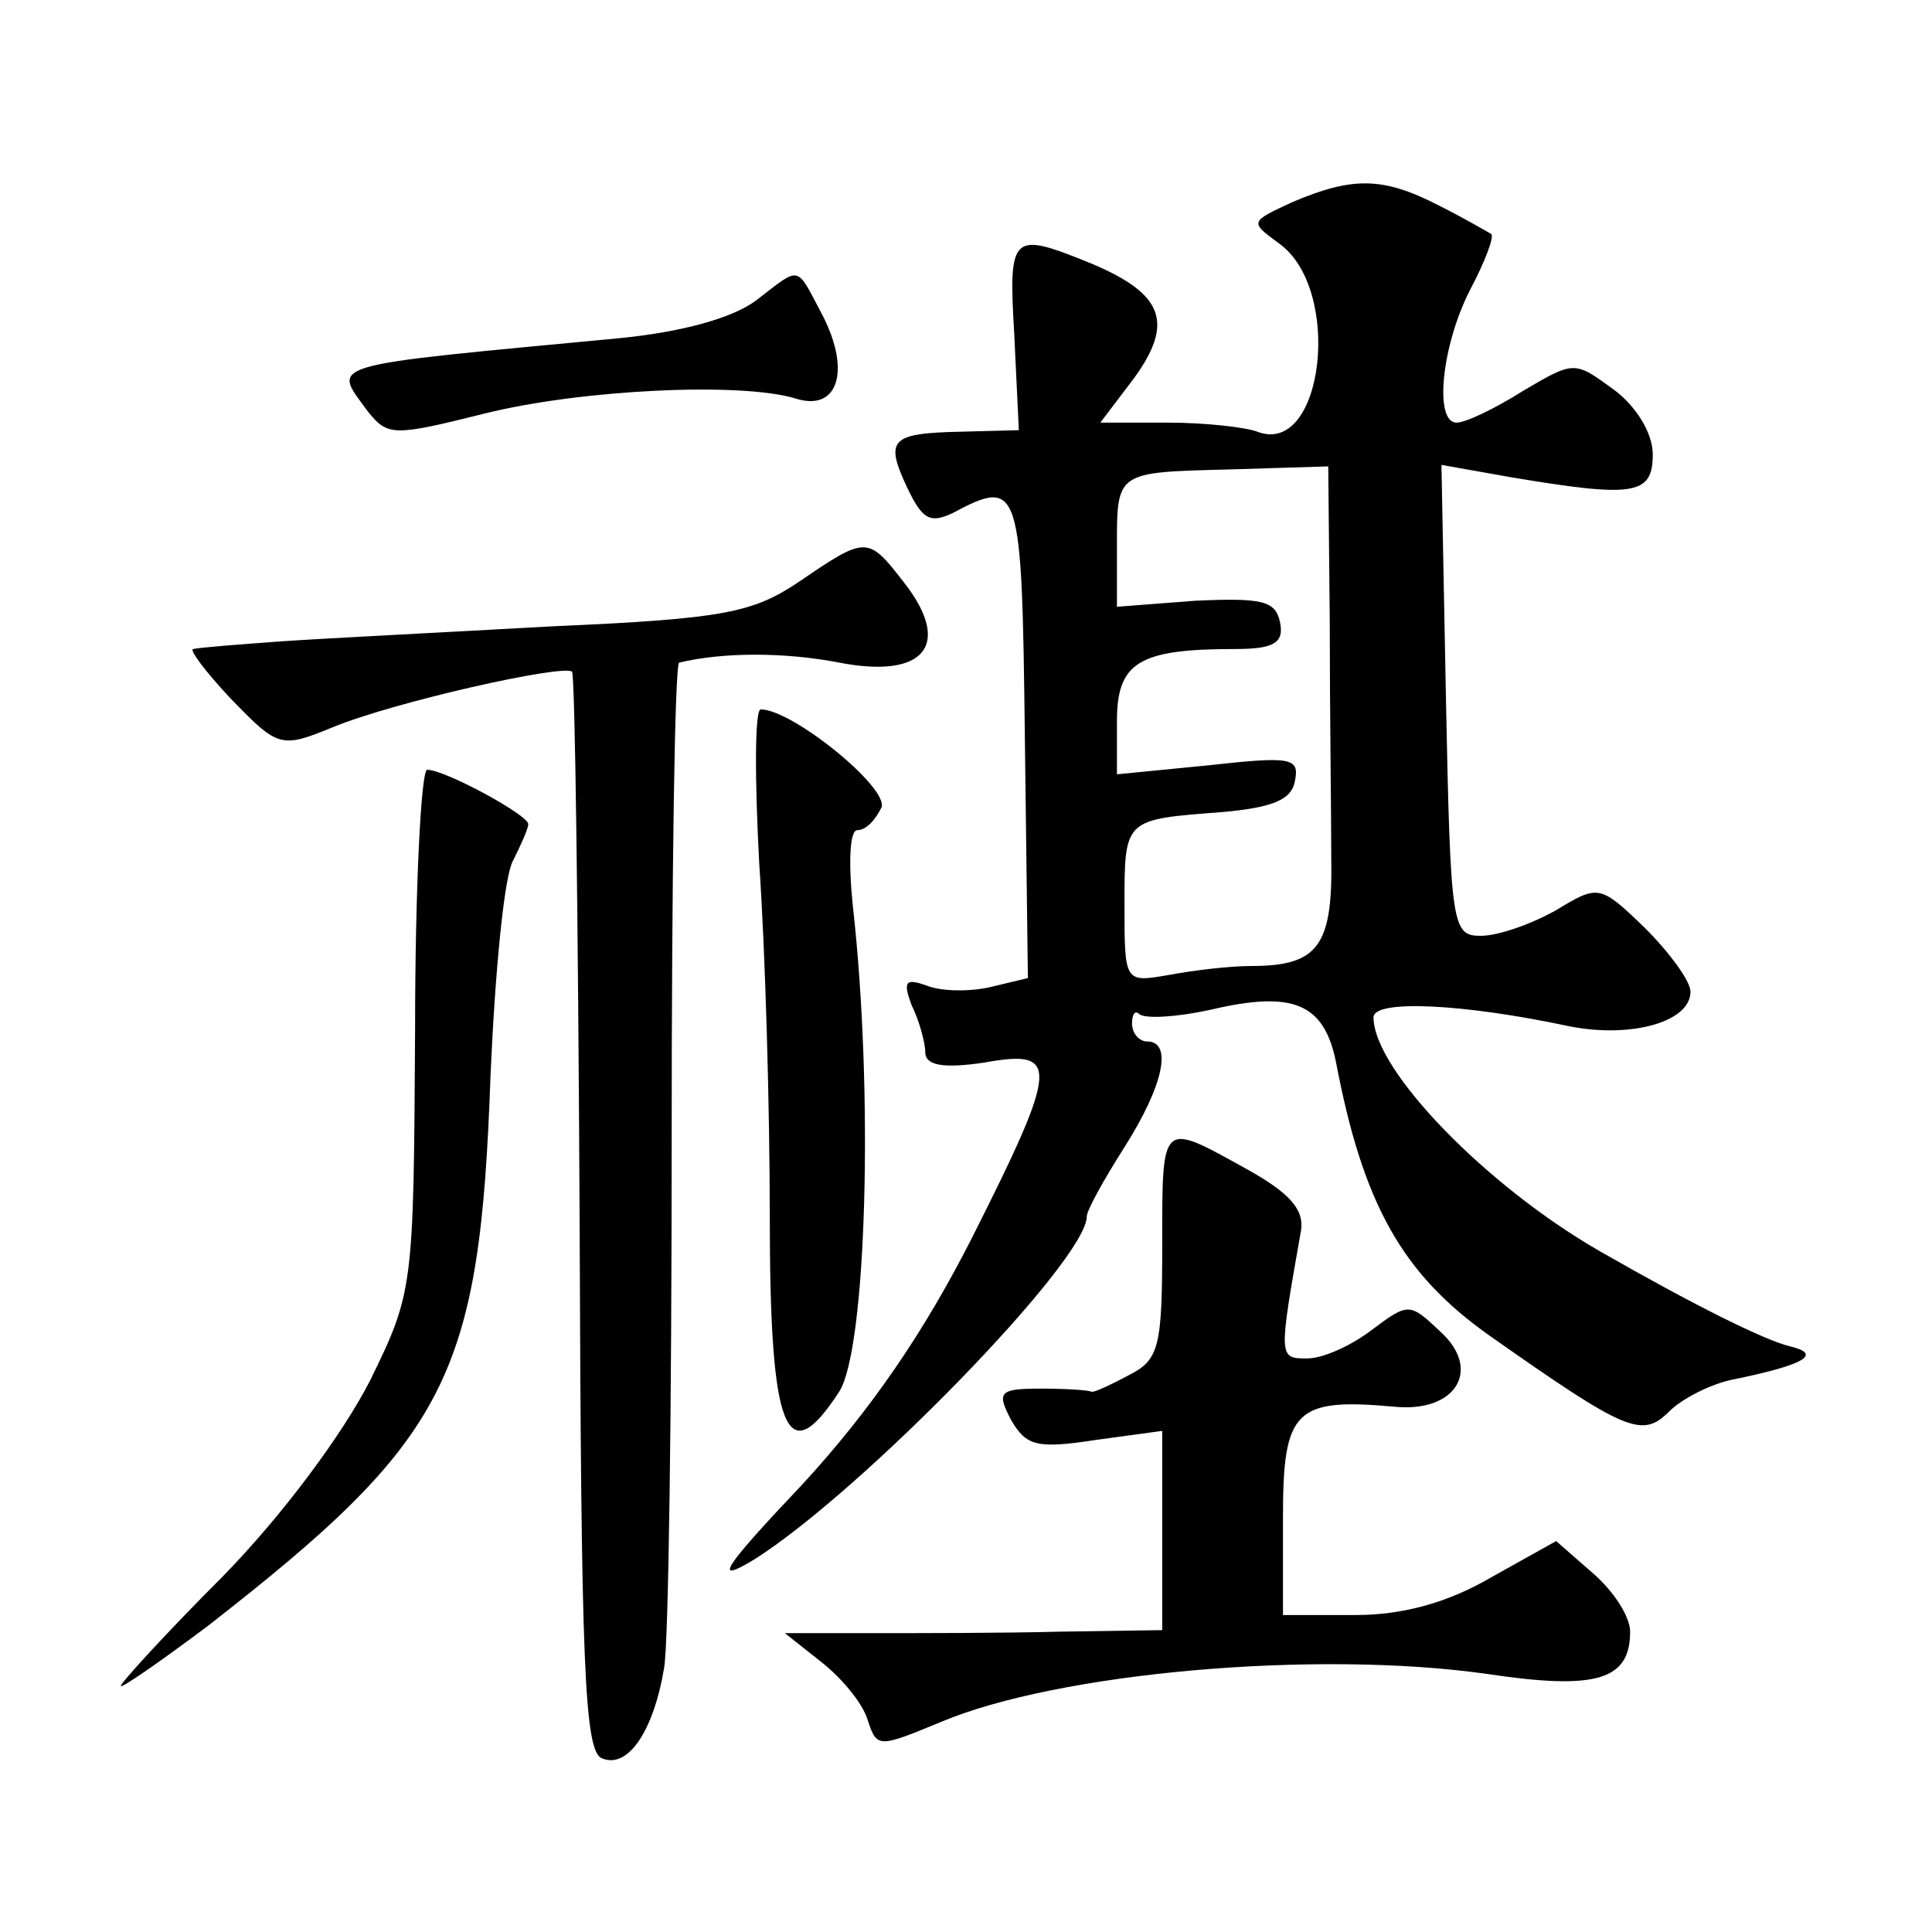
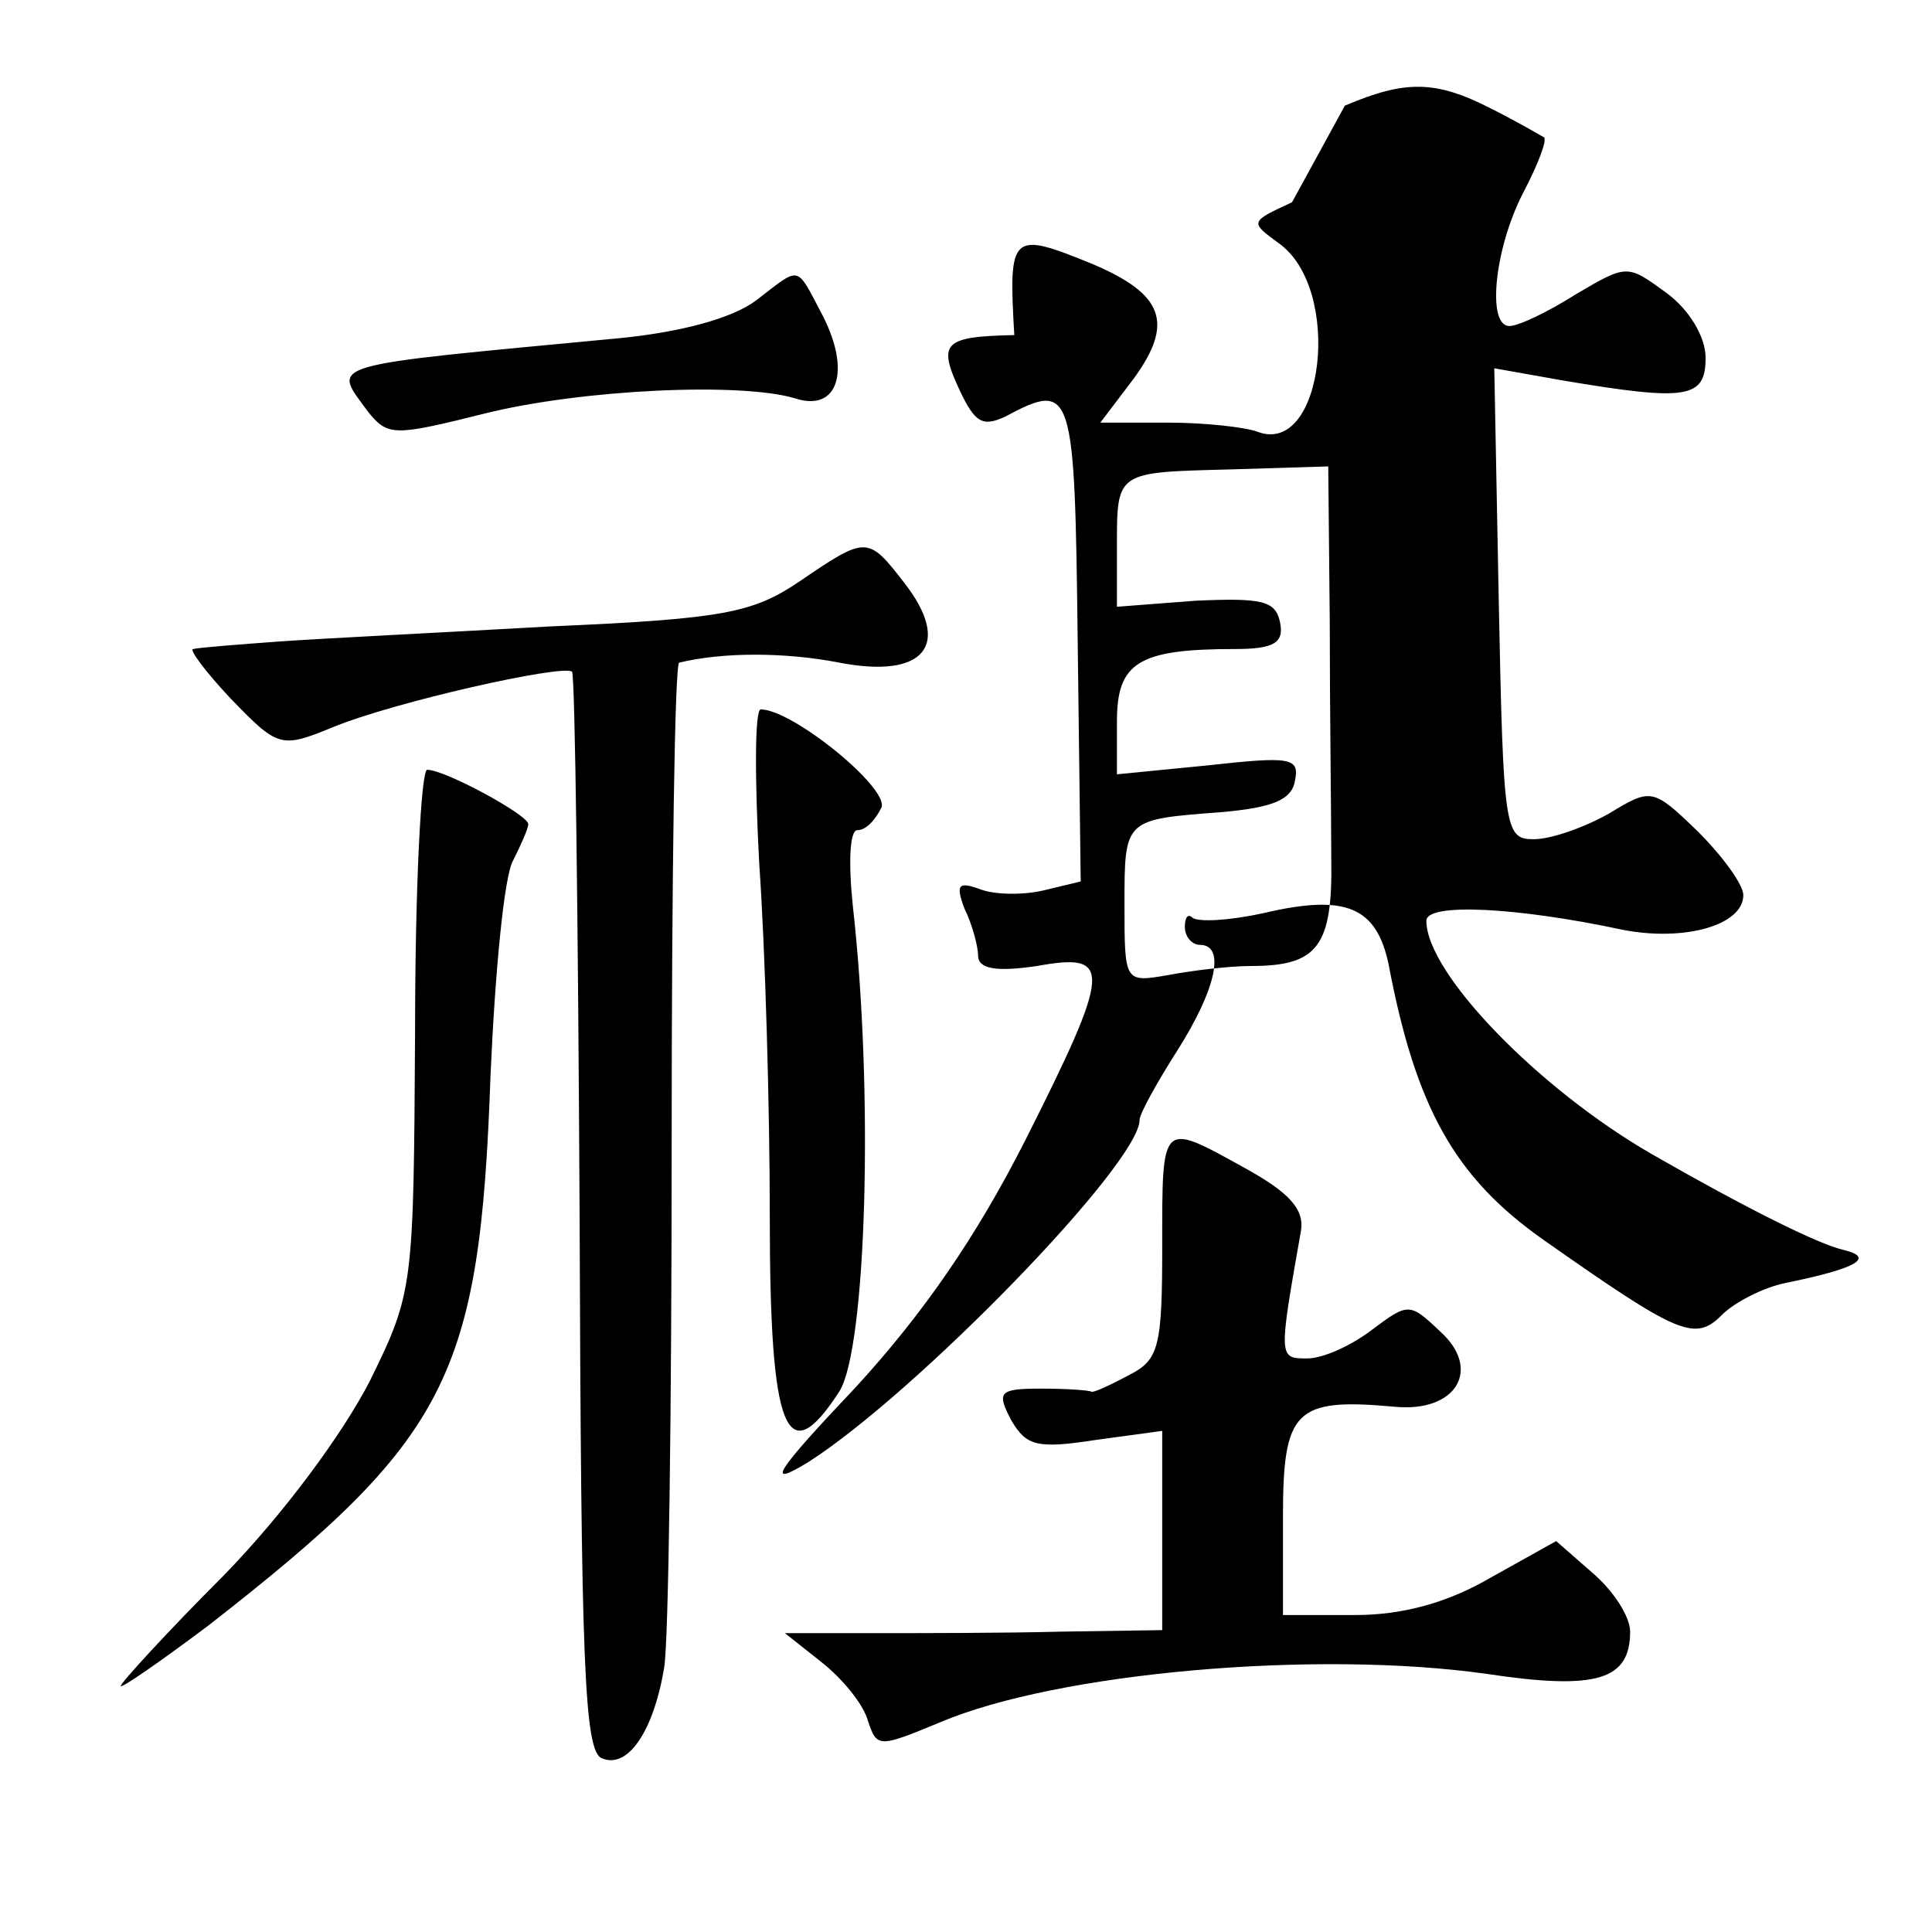
<svg xmlns="http://www.w3.org/2000/svg" version="1.0" width="128pt" height="128pt" viewBox="0 0 128 128" preserveAspectRatio="xMidYMid meet">
  <g transform="translate(0,128) scale(0.1,-0.1)" fill="#0" stroke="none">
-     <path d="M856 1146 c-28 -13 -28 -13 -9 -27 43 -30 30 -142 -14 -125 -8 3 -35 6 -59 6 l-45 0 22 29 c27 37 20 56 -27 76 -54 22 -56 21 -52 -47 l3 -63 -38 -1 c-47 -1 -51 -5 -36 -37 10 -21 15 -24 30 -17 45 24 46 19 48 -149 l2 -159 -25 -6 c-13 -3 -32 -3 -42 1 -14 5 -16 3 -10 -13 5 -10 9 -25 9 -31 0 -9 12 -11 39 -7 50 9 50 -1 -8 -116 -32 -63 -67 -114 -112 -163 -54 -57 -60 -67 -32 -50 71 45 220 198 220 227 0 4 11 24 25 46 26 41 32 70 15 70 -5 0 -10 5 -10 12 0 6 2 9 5 6 4 -3 24 -2 47 3 55 13 75 4 83 -34 18 -95 44 -141 102 -182 91 -64 101 -68 119 -50 8 8 27 18 42 21 49 10 59 17 38 22 -17 4 -65 28 -126 63 -75 43 -150 120 -150 155 0 12 60 9 130 -6 41 -8 80 3 80 23 0 7 -14 26 -30 42 -30 29 -31 29 -59 12 -16 -9 -38 -17 -50 -17 -19 0 -20 6 -23 156 l-3 156 45 -8 c83 -14 95 -12 95 15 0 14 -11 32 -26 43 -26 19 -26 19 -60 -1 -19 -12 -38 -21 -44 -21 -15 0 -10 51 9 88 10 19 16 35 14 37 -2 1 -17 10 -35 19 -37 19 -57 19 -97 2z m25 -278 c0 -57 1 -127 1 -157 1 -58 -9 -71 -53 -71 -15 0 -39 -3 -55 -6 -29 -5 -29 -5 -29 47 0 57 0 56 65 61 33 3 46 8 48 21 3 15 -3 16 -57 10 l-61 -6 0 35 c0 39 14 48 78 48 26 0 33 4 30 18 -3 14 -12 16 -56 14 l-52 -4 0 39 c0 51 -1 50 75 52 l65 2 1 -103z M501 1081 c-16 -12 -50 -21 -90 -25 -200 -19 -191 -16 -167 -49 13 -16 17 -16 77 -1 64 16 170 21 206 10 28 -9 37 18 18 55 -18 34 -14 33 -44 10z M530 895 c-31 -21 -50 -25 -165 -30 -71 -4 -152 -8 -180 -10 -27 -2 -53 -4 -57 -5 -3 0 8 -15 25 -33 31 -32 33 -33 67 -19 41 17 153 42 159 37 2 -3 4 -164 5 -360 1 -298 3 -356 15 -360 17 -7 34 18 41 60 3 17 5 173 5 348 0 174 2 318 5 318 29 7 70 7 106 0 57 -11 75 12 43 53 -24 31 -25 31 -69 1z M503 708 c4 -57 7 -162 7 -234 0 -143 11 -170 46 -116 18 28 23 198 9 322 -3 29 -2 50 3 50 6 0 12 7 16 15 5 13 -59 65 -80 65 -4 0 -4 -46 -1 -102z M275 597 c-1 -170 -1 -173 -30 -232 -18 -35 -57 -88 -97 -129 -38 -38 -68 -71 -68 -73 0 -2 26 16 58 40 159 124 180 164 187 365 3 68 9 132 15 142 5 10 10 21 10 24 0 6 -55 36 -67 36 -4 0 -8 -78 -8 -173z M770 455 c0 -67 -2 -76 -22 -86 -13 -7 -24 -12 -25 -11 -2 1 -17 2 -33 2 -28 0 -30 -2 -20 -21 10 -17 17 -19 56 -13 l44 6 0 -66 0 -66 -67 -1 c-38 -1 -94 -1 -126 -1 l-57 0 24 -19 c14 -11 28 -28 31 -39 6 -18 7 -18 48 -1 78 33 249 48 362 32 73 -11 95 -4 95 28 0 10 -11 27 -25 39 l-24 21 -43 -24 c-29 -17 -59 -25 -90 -25 l-48 0 0 65 c0 71 8 79 74 73 41 -4 58 25 30 50 -20 19 -21 19 -45 1 -13 -10 -32 -19 -43 -19 -19 0 -19 0 -4 85 2 14 -8 25 -37 41 -56 31 -55 32 -55 -51z" />
+     <path d="M856 1146 c-28 -13 -28 -13 -9 -27 43 -30 30 -142 -14 -125 -8 3 -35 6 -59 6 l-45 0 22 29 c27 37 20 56 -27 76 -54 22 -56 21 -52 -47 c-47 -1 -51 -5 -36 -37 10 -21 15 -24 30 -17 45 24 46 19 48 -149 l2 -159 -25 -6 c-13 -3 -32 -3 -42 1 -14 5 -16 3 -10 -13 5 -10 9 -25 9 -31 0 -9 12 -11 39 -7 50 9 50 -1 -8 -116 -32 -63 -67 -114 -112 -163 -54 -57 -60 -67 -32 -50 71 45 220 198 220 227 0 4 11 24 25 46 26 41 32 70 15 70 -5 0 -10 5 -10 12 0 6 2 9 5 6 4 -3 24 -2 47 3 55 13 75 4 83 -34 18 -95 44 -141 102 -182 91 -64 101 -68 119 -50 8 8 27 18 42 21 49 10 59 17 38 22 -17 4 -65 28 -126 63 -75 43 -150 120 -150 155 0 12 60 9 130 -6 41 -8 80 3 80 23 0 7 -14 26 -30 42 -30 29 -31 29 -59 12 -16 -9 -38 -17 -50 -17 -19 0 -20 6 -23 156 l-3 156 45 -8 c83 -14 95 -12 95 15 0 14 -11 32 -26 43 -26 19 -26 19 -60 -1 -19 -12 -38 -21 -44 -21 -15 0 -10 51 9 88 10 19 16 35 14 37 -2 1 -17 10 -35 19 -37 19 -57 19 -97 2z m25 -278 c0 -57 1 -127 1 -157 1 -58 -9 -71 -53 -71 -15 0 -39 -3 -55 -6 -29 -5 -29 -5 -29 47 0 57 0 56 65 61 33 3 46 8 48 21 3 15 -3 16 -57 10 l-61 -6 0 35 c0 39 14 48 78 48 26 0 33 4 30 18 -3 14 -12 16 -56 14 l-52 -4 0 39 c0 51 -1 50 75 52 l65 2 1 -103z M501 1081 c-16 -12 -50 -21 -90 -25 -200 -19 -191 -16 -167 -49 13 -16 17 -16 77 -1 64 16 170 21 206 10 28 -9 37 18 18 55 -18 34 -14 33 -44 10z M530 895 c-31 -21 -50 -25 -165 -30 -71 -4 -152 -8 -180 -10 -27 -2 -53 -4 -57 -5 -3 0 8 -15 25 -33 31 -32 33 -33 67 -19 41 17 153 42 159 37 2 -3 4 -164 5 -360 1 -298 3 -356 15 -360 17 -7 34 18 41 60 3 17 5 173 5 348 0 174 2 318 5 318 29 7 70 7 106 0 57 -11 75 12 43 53 -24 31 -25 31 -69 1z M503 708 c4 -57 7 -162 7 -234 0 -143 11 -170 46 -116 18 28 23 198 9 322 -3 29 -2 50 3 50 6 0 12 7 16 15 5 13 -59 65 -80 65 -4 0 -4 -46 -1 -102z M275 597 c-1 -170 -1 -173 -30 -232 -18 -35 -57 -88 -97 -129 -38 -38 -68 -71 -68 -73 0 -2 26 16 58 40 159 124 180 164 187 365 3 68 9 132 15 142 5 10 10 21 10 24 0 6 -55 36 -67 36 -4 0 -8 -78 -8 -173z M770 455 c0 -67 -2 -76 -22 -86 -13 -7 -24 -12 -25 -11 -2 1 -17 2 -33 2 -28 0 -30 -2 -20 -21 10 -17 17 -19 56 -13 l44 6 0 -66 0 -66 -67 -1 c-38 -1 -94 -1 -126 -1 l-57 0 24 -19 c14 -11 28 -28 31 -39 6 -18 7 -18 48 -1 78 33 249 48 362 32 73 -11 95 -4 95 28 0 10 -11 27 -25 39 l-24 21 -43 -24 c-29 -17 -59 -25 -90 -25 l-48 0 0 65 c0 71 8 79 74 73 41 -4 58 25 30 50 -20 19 -21 19 -45 1 -13 -10 -32 -19 -43 -19 -19 0 -19 0 -4 85 2 14 -8 25 -37 41 -56 31 -55 32 -55 -51z" />
  </g>
</svg>